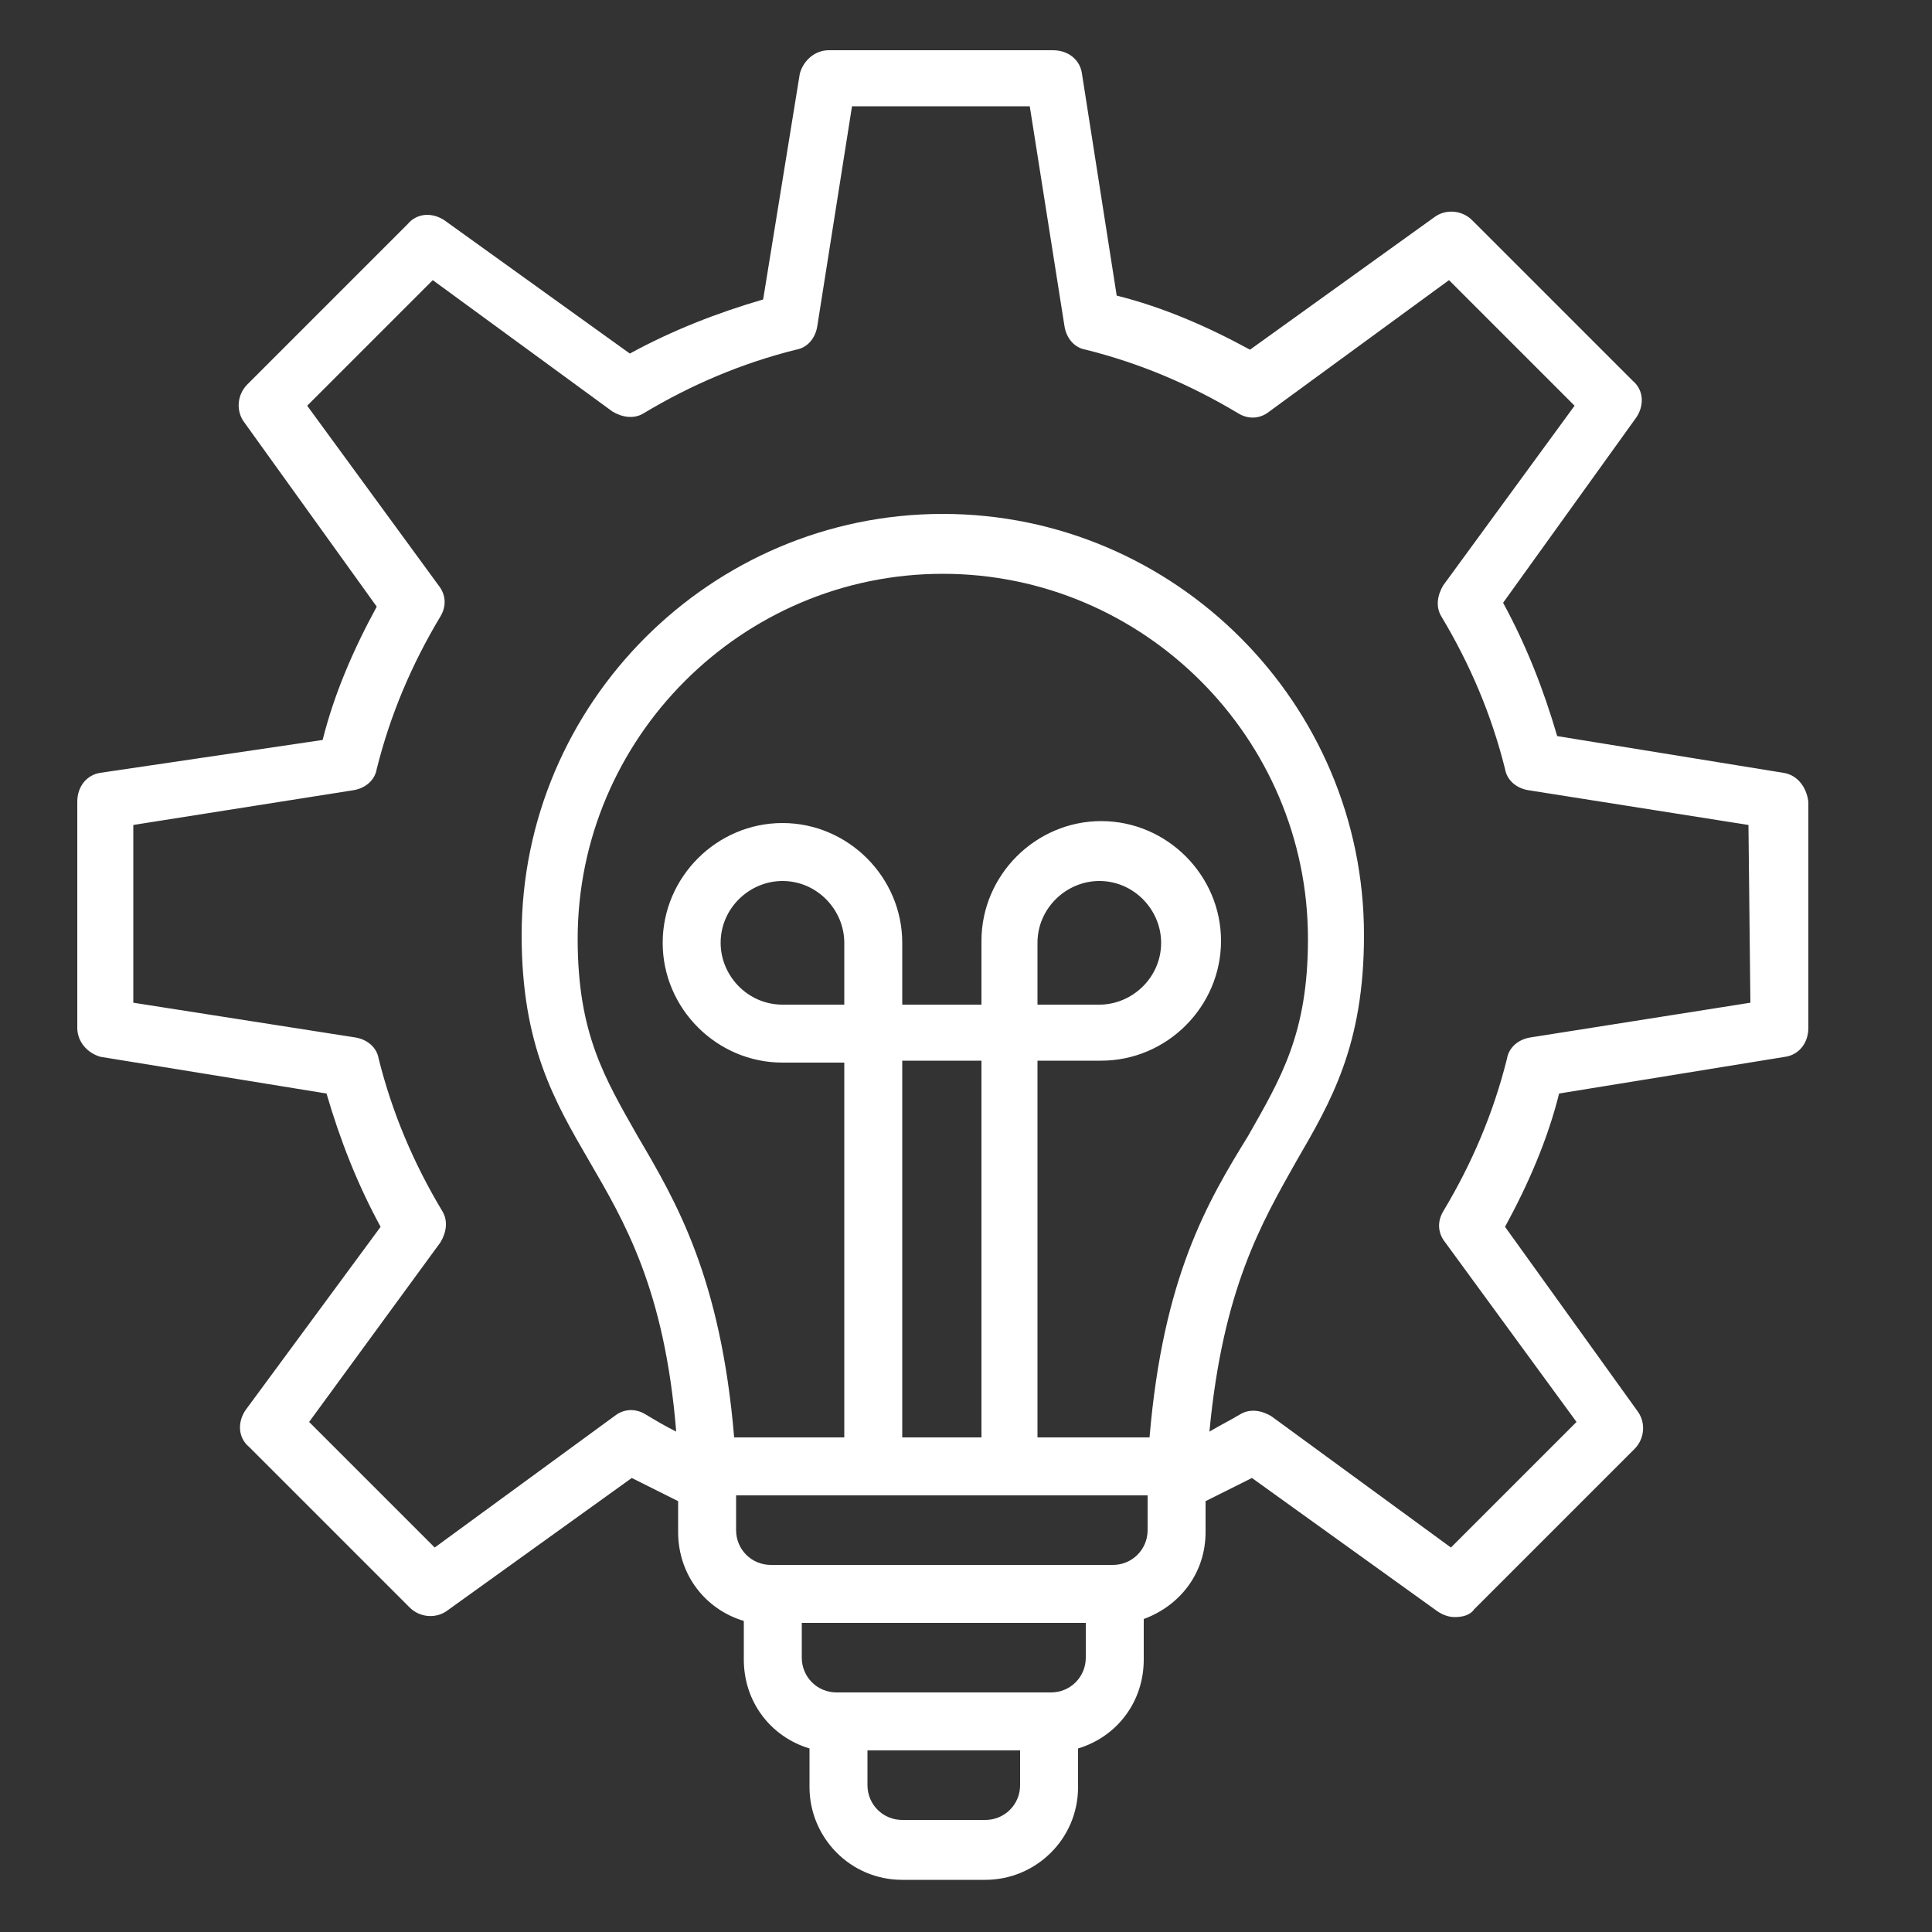
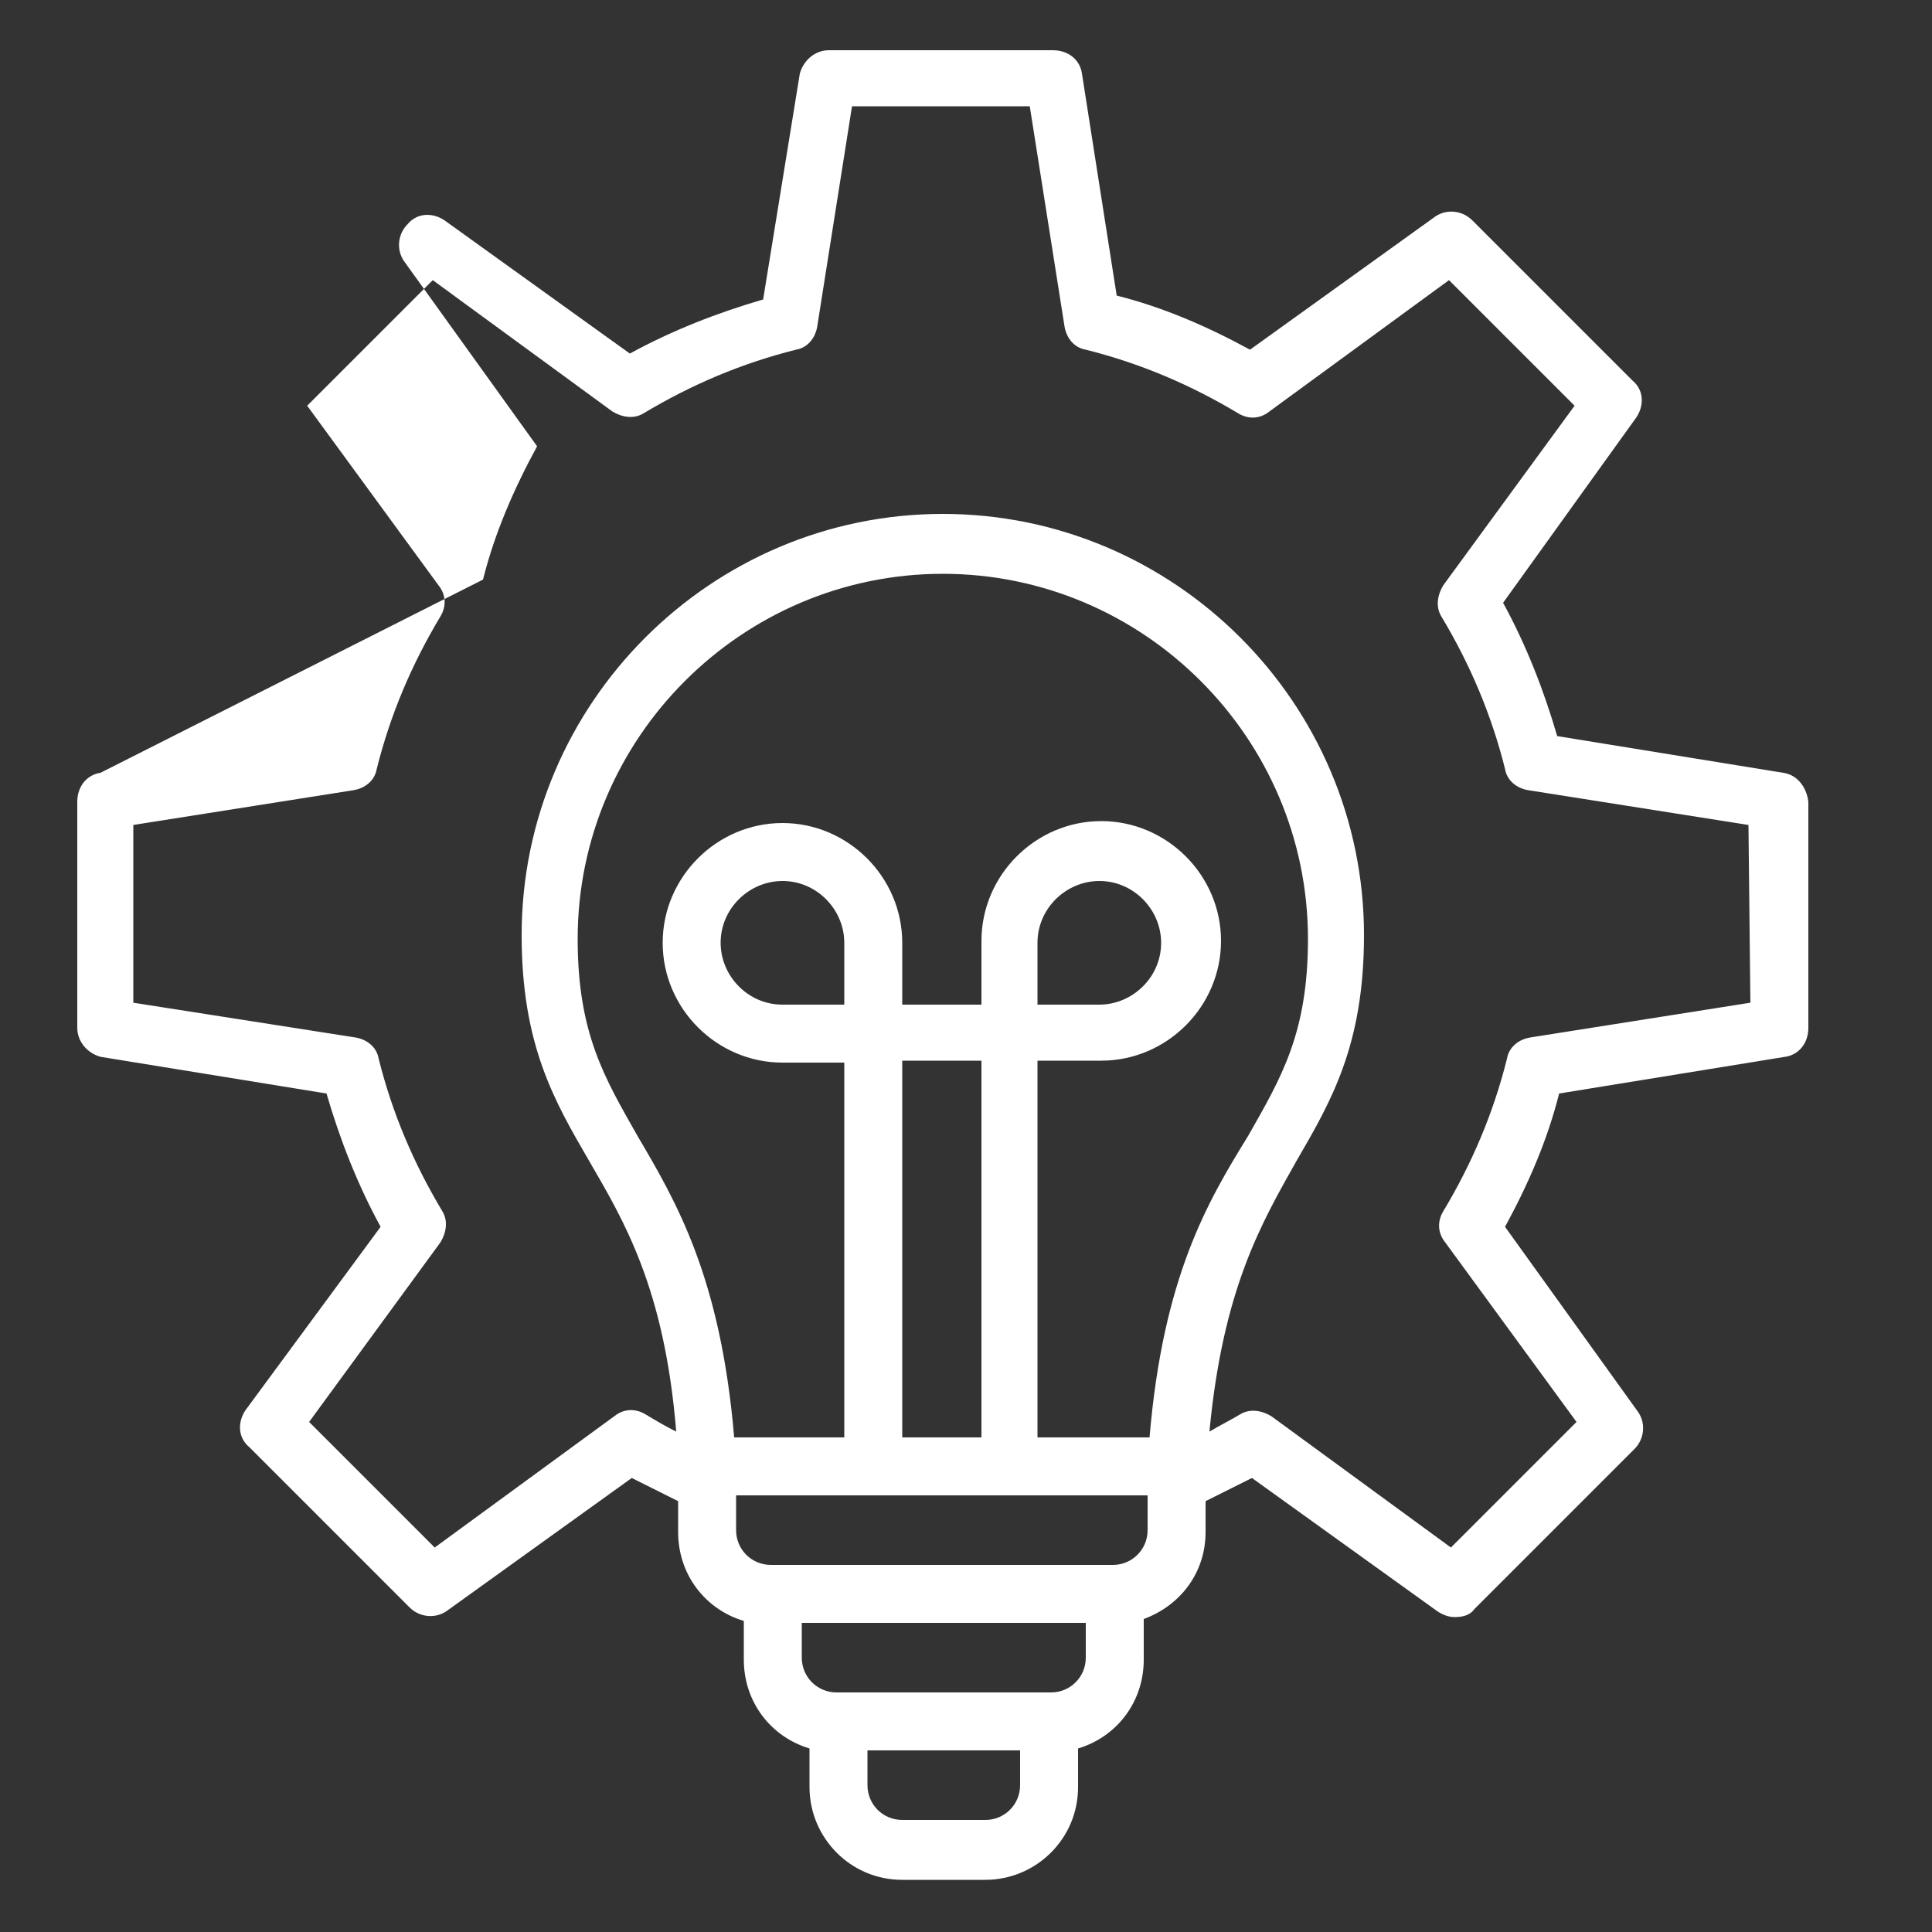
<svg xmlns="http://www.w3.org/2000/svg" version="1.2" id="Calque_1" x="0px" y="0px" viewBox="0 0 100 100" overflow="visible" xml:space="preserve">
  <rect x="0" y="0" width="100" height="100" fill="#333333" stroke="none" />
-   <path fill="#FFFFFF" d="M92.3,40l-11.7-1.9c-0.7-2.4-1.6-4.7-2.8-6.9l6.9-9.6c0.4-0.6,0.4-1.4-0.2-1.9l-8.3-8.3  c-0.5-0.5-1.3-0.6-1.9-0.2l-9.6,6.9c-2.2-1.2-4.5-2.2-6.9-2.8L56,3.8c-0.1-0.7-0.7-1.2-1.5-1.2H42.9c-0.7,0-1.3,0.5-1.5,1.2  l-1.9,11.7c-2.4,0.7-4.7,1.6-6.9,2.8l-9.6-6.9c-0.6-0.4-1.4-0.4-1.9,0.2l-8.3,8.3c-0.5,0.5-0.6,1.3-0.2,1.9l6.9,9.6  c-1.2,2.2-2.2,4.5-2.8,6.9L5.2,40c-0.7,0.1-1.2,0.7-1.2,1.5v11.7c0,0.7,0.5,1.3,1.2,1.5l11.7,1.9c0.7,2.4,1.6,4.7,2.8,6.9L12.7,73  c-0.4,0.6-0.4,1.4,0.2,1.9l8.3,8.3c0.5,0.5,1.3,0.6,1.9,0.2l9.6-6.9c0.8,0.4,1.6,0.8,2.4,1.2v1.6c0,2.2,1.4,4,3.4,4.6v2  c0,2.2,1.4,4,3.4,4.6v2c0,2.6,2.1,4.8,4.8,4.8H51c2.6,0,4.8-2.1,4.8-4.8v-2c2-0.6,3.4-2.4,3.4-4.6v-2.1c1.9-0.7,3.2-2.4,3.2-4.5  v-1.6c0.8-0.4,1.6-0.8,2.4-1.2l9.6,6.9c0.3,0.2,0.6,0.3,0.9,0.3c0.4,0,0.8-0.1,1-0.4l8.3-8.3c0.5-0.5,0.6-1.3,0.2-1.9l-6.9-9.6  c1.2-2.2,2.2-4.5,2.8-6.9l11.7-1.9c0.7-0.1,1.2-0.7,1.2-1.5l0-11.7C93.5,40.7,93,40.1,92.3,40L92.3,40z M59.5,74.4h-5.8V54.9H57  c3.4,0,6.2-2.8,6.2-6.2c0-3.4-2.8-6.2-6.2-6.2s-6.2,2.8-6.2,6.2V52h-4.1v-3.2c0-3.4-2.8-6.2-6.2-6.2s-6.2,2.8-6.2,6.2  c0,3.4,2.8,6.2,6.2,6.2h3.2v19.4H38c-0.7-8.3-3-12.2-5-15.6c-1.7-3-3.1-5.3-3.1-10.2c0-10.4,8.5-18.9,18.9-18.9s18.9,8.5,18.9,18.9  c0,4.9-1.4,7.2-3.1,10.2C62.5,62.2,60.2,66.1,59.5,74.4L59.5,74.4z M43.7,52h-3.2c-1.8,0-3.2-1.5-3.2-3.2c0-1.8,1.5-3.2,3.2-3.2  c1.8,0,3.2,1.5,3.2,3.2V52z M50.8,74.4h-4.1V54.9h4.1V74.4z M53.7,52v-3.2c0-1.8,1.5-3.2,3.2-3.2c1.8,0,3.2,1.5,3.2,3.2  c0,1.8-1.5,3.2-3.2,3.2H53.7z M51,94.2h-4.3c-1,0-1.8-0.8-1.8-1.8v-1.8h7.9v1.8C52.8,93.4,52,94.2,51,94.2z M54.4,87.6H43.3  c-1,0-1.8-0.8-1.8-1.8V84h14.7v1.8C56.2,86.8,55.4,87.6,54.4,87.6L54.4,87.6z M57.6,81H39.9c-1,0-1.8-0.8-1.8-1.8v-1.8h21.3v1.8  C59.4,80.2,58.6,81,57.6,81L57.6,81z M90.6,51.9l-11.4,1.8c-0.6,0.1-1.1,0.5-1.2,1.1c-0.7,2.8-1.8,5.4-3.3,7.9  c-0.3,0.5-0.3,1.1,0.1,1.6l6.8,9.3l-6.5,6.5l-9.3-6.8c-0.5-0.3-1.1-0.4-1.6-0.1c-0.5,0.3-1.1,0.6-1.6,0.9c0.7-7.4,2.7-10.8,4.5-14  c1.8-3.1,3.5-6,3.5-11.7c0-12-9.8-21.8-21.8-21.8s-21.8,9.8-21.8,21.8c0,5.7,1.7,8.6,3.5,11.7c1.8,3.1,3.9,6.6,4.5,14  c-0.6-0.3-1.1-0.6-1.6-0.9c-0.5-0.3-1.1-0.3-1.6,0.1l-9.3,6.8l-6.5-6.5l6.8-9.3c0.3-0.5,0.4-1.1,0.1-1.6c-1.5-2.5-2.6-5.1-3.3-7.9  c-0.1-0.6-0.6-1-1.2-1.1L6.9,51.9v-9.2l11.4-1.8c0.6-0.1,1.1-0.5,1.2-1.1c0.7-2.8,1.8-5.4,3.3-7.9c0.3-0.5,0.3-1.1-0.1-1.6L15.9,21  l6.5-6.5l9.3,6.8c0.5,0.3,1.1,0.4,1.6,0.1c2.5-1.5,5.1-2.6,7.9-3.3c0.6-0.1,1-0.6,1.1-1.2l1.8-11.4h9.2l1.8,11.4  c0.1,0.6,0.5,1.1,1.1,1.2c2.8,0.7,5.4,1.8,7.9,3.3c0.5,0.3,1.1,0.3,1.6-0.1l9.3-6.8l6.5,6.5l-6.8,9.3c-0.3,0.5-0.4,1.1-0.1,1.6  c1.5,2.5,2.6,5.1,3.3,7.9c0.1,0.6,0.6,1,1.2,1.1l11.4,1.8L90.6,51.9L90.6,51.9z" />
+   <path fill="#FFFFFF" d="M92.3,40l-11.7-1.9c-0.7-2.4-1.6-4.7-2.8-6.9l6.9-9.6c0.4-0.6,0.4-1.4-0.2-1.9l-8.3-8.3  c-0.5-0.5-1.3-0.6-1.9-0.2l-9.6,6.9c-2.2-1.2-4.5-2.2-6.9-2.8L56,3.8c-0.1-0.7-0.7-1.2-1.5-1.2H42.9c-0.7,0-1.3,0.5-1.5,1.2  l-1.9,11.7c-2.4,0.7-4.7,1.6-6.9,2.8l-9.6-6.9c-0.6-0.4-1.4-0.4-1.9,0.2c-0.5,0.5-0.6,1.3-0.2,1.9l6.9,9.6  c-1.2,2.2-2.2,4.5-2.8,6.9L5.2,40c-0.7,0.1-1.2,0.7-1.2,1.5v11.7c0,0.7,0.5,1.3,1.2,1.5l11.7,1.9c0.7,2.4,1.6,4.7,2.8,6.9L12.7,73  c-0.4,0.6-0.4,1.4,0.2,1.9l8.3,8.3c0.5,0.5,1.3,0.6,1.9,0.2l9.6-6.9c0.8,0.4,1.6,0.8,2.4,1.2v1.6c0,2.2,1.4,4,3.4,4.6v2  c0,2.2,1.4,4,3.4,4.6v2c0,2.6,2.1,4.8,4.8,4.8H51c2.6,0,4.8-2.1,4.8-4.8v-2c2-0.6,3.4-2.4,3.4-4.6v-2.1c1.9-0.7,3.2-2.4,3.2-4.5  v-1.6c0.8-0.4,1.6-0.8,2.4-1.2l9.6,6.9c0.3,0.2,0.6,0.3,0.9,0.3c0.4,0,0.8-0.1,1-0.4l8.3-8.3c0.5-0.5,0.6-1.3,0.2-1.9l-6.9-9.6  c1.2-2.2,2.2-4.5,2.8-6.9l11.7-1.9c0.7-0.1,1.2-0.7,1.2-1.5l0-11.7C93.5,40.7,93,40.1,92.3,40L92.3,40z M59.5,74.4h-5.8V54.9H57  c3.4,0,6.2-2.8,6.2-6.2c0-3.4-2.8-6.2-6.2-6.2s-6.2,2.8-6.2,6.2V52h-4.1v-3.2c0-3.4-2.8-6.2-6.2-6.2s-6.2,2.8-6.2,6.2  c0,3.4,2.8,6.2,6.2,6.2h3.2v19.4H38c-0.7-8.3-3-12.2-5-15.6c-1.7-3-3.1-5.3-3.1-10.2c0-10.4,8.5-18.9,18.9-18.9s18.9,8.5,18.9,18.9  c0,4.9-1.4,7.2-3.1,10.2C62.5,62.2,60.2,66.1,59.5,74.4L59.5,74.4z M43.7,52h-3.2c-1.8,0-3.2-1.5-3.2-3.2c0-1.8,1.5-3.2,3.2-3.2  c1.8,0,3.2,1.5,3.2,3.2V52z M50.8,74.4h-4.1V54.9h4.1V74.4z M53.7,52v-3.2c0-1.8,1.5-3.2,3.2-3.2c1.8,0,3.2,1.5,3.2,3.2  c0,1.8-1.5,3.2-3.2,3.2H53.7z M51,94.2h-4.3c-1,0-1.8-0.8-1.8-1.8v-1.8h7.9v1.8C52.8,93.4,52,94.2,51,94.2z M54.4,87.6H43.3  c-1,0-1.8-0.8-1.8-1.8V84h14.7v1.8C56.2,86.8,55.4,87.6,54.4,87.6L54.4,87.6z M57.6,81H39.9c-1,0-1.8-0.8-1.8-1.8v-1.8h21.3v1.8  C59.4,80.2,58.6,81,57.6,81L57.6,81z M90.6,51.9l-11.4,1.8c-0.6,0.1-1.1,0.5-1.2,1.1c-0.7,2.8-1.8,5.4-3.3,7.9  c-0.3,0.5-0.3,1.1,0.1,1.6l6.8,9.3l-6.5,6.5l-9.3-6.8c-0.5-0.3-1.1-0.4-1.6-0.1c-0.5,0.3-1.1,0.6-1.6,0.9c0.7-7.4,2.7-10.8,4.5-14  c1.8-3.1,3.5-6,3.5-11.7c0-12-9.8-21.8-21.8-21.8s-21.8,9.8-21.8,21.8c0,5.7,1.7,8.6,3.5,11.7c1.8,3.1,3.9,6.6,4.5,14  c-0.6-0.3-1.1-0.6-1.6-0.9c-0.5-0.3-1.1-0.3-1.6,0.1l-9.3,6.8l-6.5-6.5l6.8-9.3c0.3-0.5,0.4-1.1,0.1-1.6c-1.5-2.5-2.6-5.1-3.3-7.9  c-0.1-0.6-0.6-1-1.2-1.1L6.9,51.9v-9.2l11.4-1.8c0.6-0.1,1.1-0.5,1.2-1.1c0.7-2.8,1.8-5.4,3.3-7.9c0.3-0.5,0.3-1.1-0.1-1.6L15.9,21  l6.5-6.5l9.3,6.8c0.5,0.3,1.1,0.4,1.6,0.1c2.5-1.5,5.1-2.6,7.9-3.3c0.6-0.1,1-0.6,1.1-1.2l1.8-11.4h9.2l1.8,11.4  c0.1,0.6,0.5,1.1,1.1,1.2c2.8,0.7,5.4,1.8,7.9,3.3c0.5,0.3,1.1,0.3,1.6-0.1l9.3-6.8l6.5,6.5l-6.8,9.3c-0.3,0.5-0.4,1.1-0.1,1.6  c1.5,2.5,2.6,5.1,3.3,7.9c0.1,0.6,0.6,1,1.2,1.1l11.4,1.8L90.6,51.9L90.6,51.9z" />
</svg>